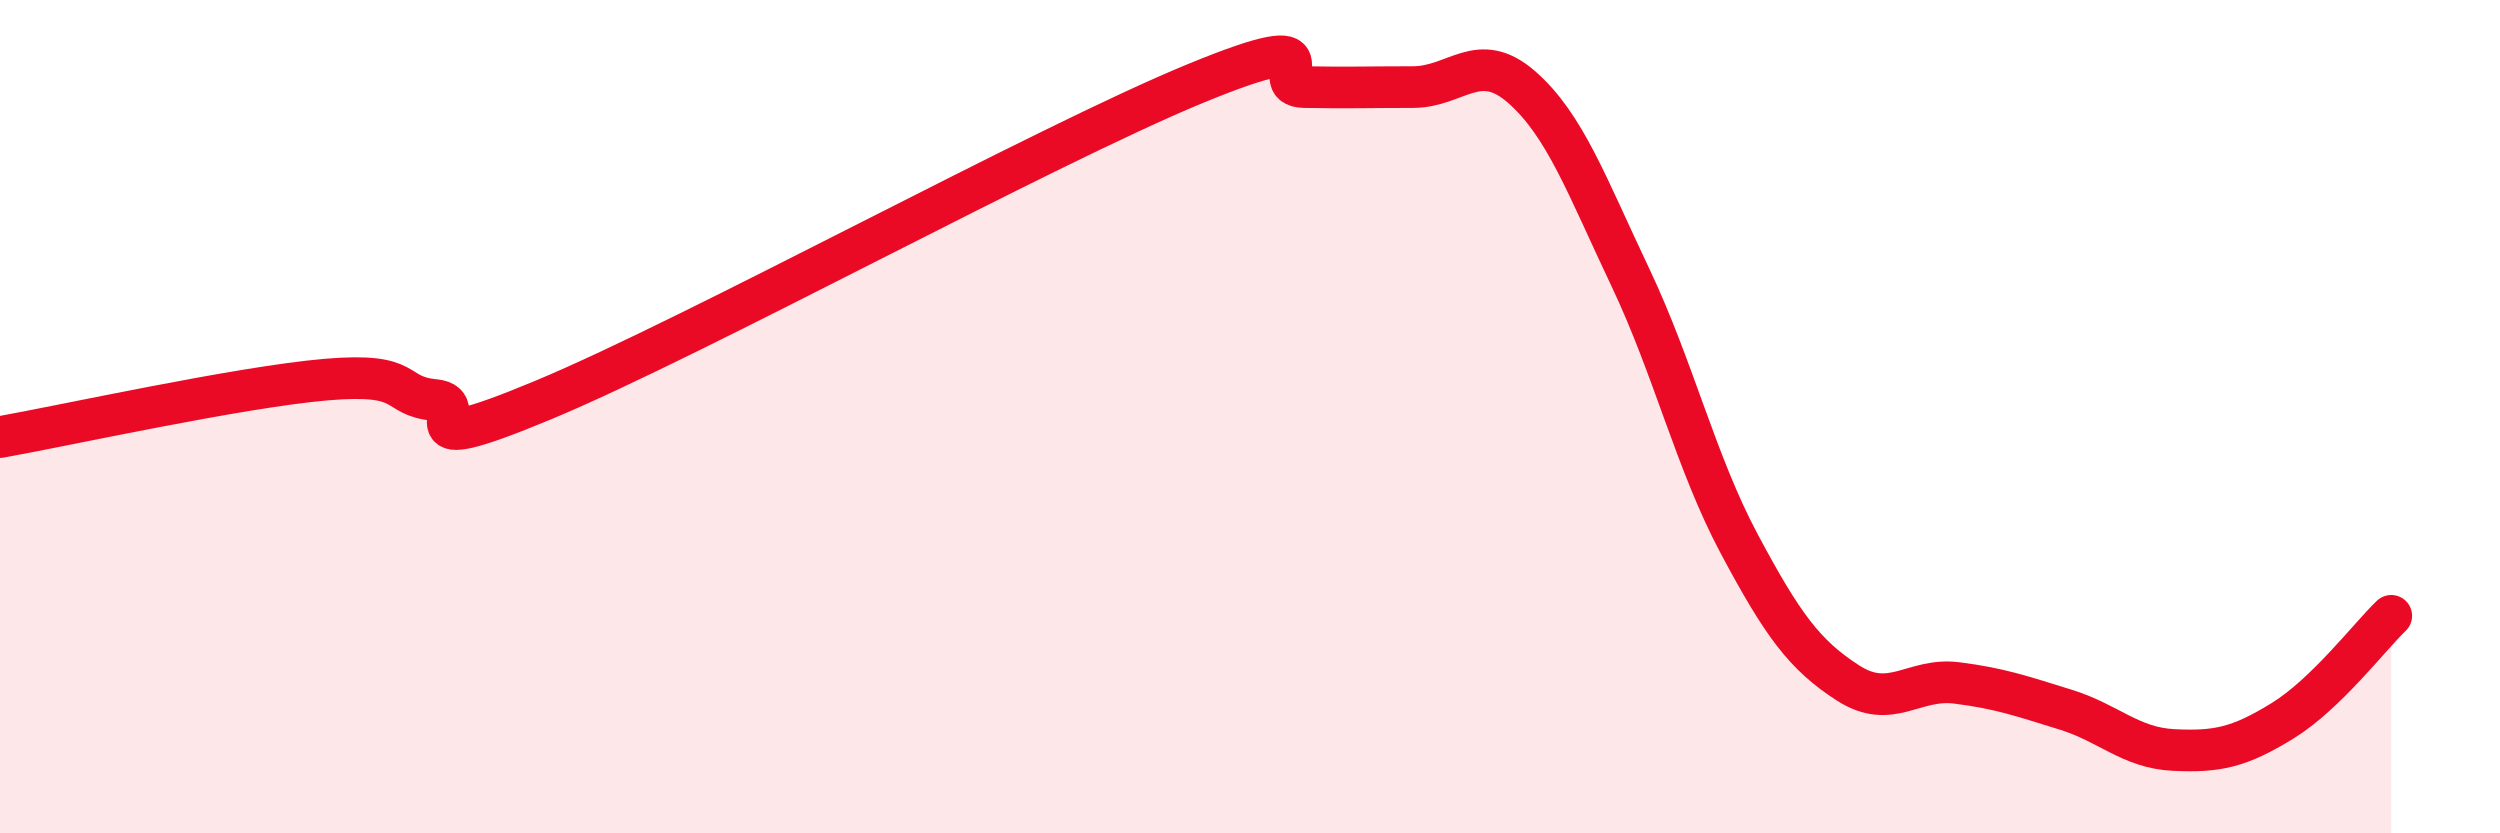
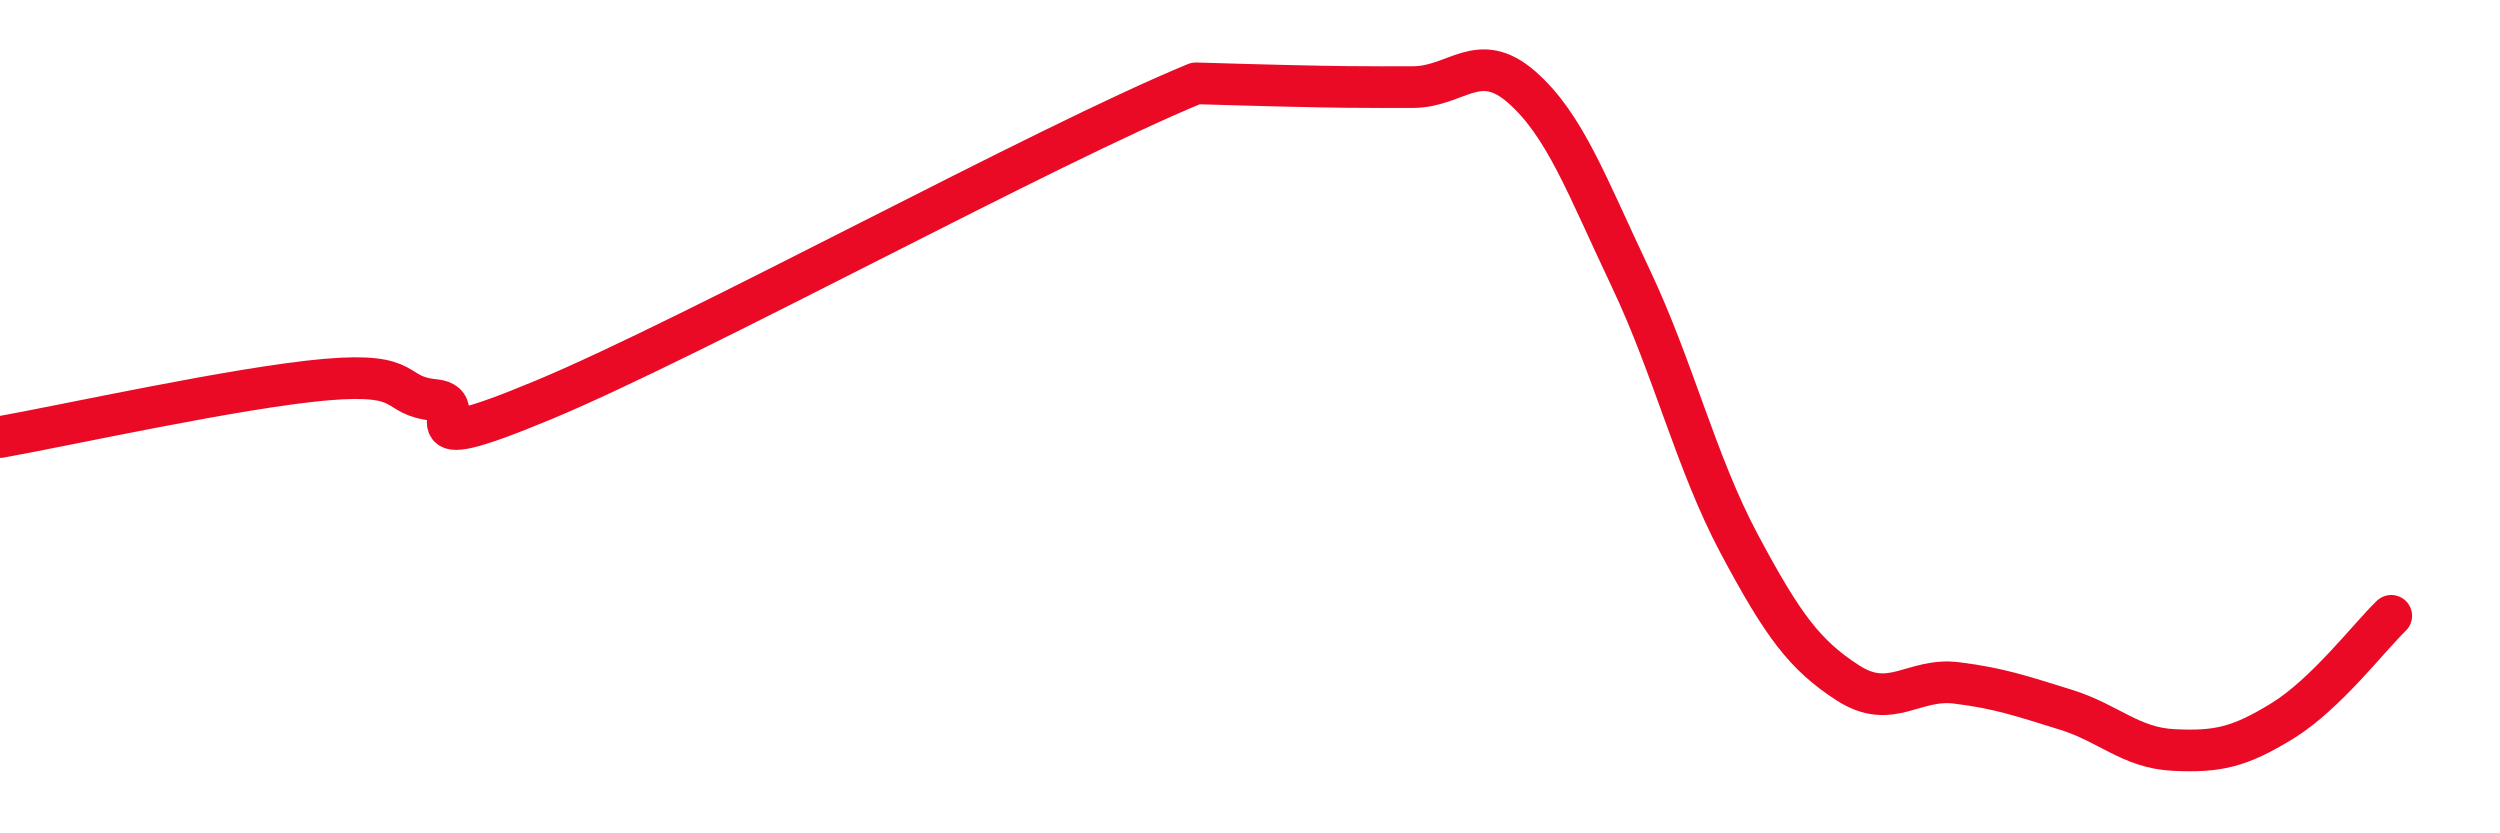
<svg xmlns="http://www.w3.org/2000/svg" width="60" height="20" viewBox="0 0 60 20">
-   <path d="M 0,10.49 C 1.57,10.21 5.74,9.29 7.83,9.11 C 9.92,8.93 9.39,9.5 10.43,9.6 C 11.47,9.7 9.39,11.12 13.04,9.6 C 16.69,8.08 25.05,3.5 28.7,2 C 32.35,0.5 30.26,2.07 31.3,2.09 C 32.34,2.11 32.87,2.09 33.91,2.09 C 34.95,2.09 35.48,1.18 36.52,2.09 C 37.56,3 38.09,4.47 39.13,6.66 C 40.17,8.85 40.7,11.1 41.74,13.05 C 42.78,15 43.31,15.72 44.35,16.39 C 45.39,17.06 45.92,16.26 46.96,16.39 C 48,16.52 48.53,16.71 49.57,17.03 C 50.61,17.35 51.13,17.95 52.17,18 C 53.21,18.05 53.74,17.94 54.78,17.3 C 55.82,16.66 56.87,15.28 57.39,14.78L57.39 20L0 20Z" fill="#EB0A25" opacity="0.1" stroke-linecap="round" stroke-linejoin="round" />
-   <path d="M 0,10.49 C 1.57,10.21 5.74,9.29 7.83,9.11 C 9.92,8.93 9.39,9.5 10.43,9.6 C 11.47,9.7 9.39,11.12 13.04,9.6 C 16.69,8.08 25.05,3.5 28.7,2 C 32.35,0.5 30.26,2.07 31.3,2.09 C 32.34,2.11 32.87,2.09 33.91,2.09 C 34.95,2.09 35.48,1.18 36.52,2.09 C 37.56,3 38.09,4.47 39.13,6.66 C 40.17,8.85 40.7,11.1 41.74,13.05 C 42.78,15 43.31,15.72 44.35,16.39 C 45.39,17.06 45.92,16.26 46.96,16.39 C 48,16.52 48.53,16.71 49.57,17.03 C 50.61,17.35 51.13,17.95 52.17,18 C 53.21,18.05 53.74,17.94 54.78,17.3 C 55.82,16.66 56.87,15.28 57.39,14.78" stroke="#EB0A25" stroke-width="1" fill="none" stroke-linecap="round" stroke-linejoin="round" />
+   <path d="M 0,10.49 C 1.57,10.21 5.74,9.29 7.83,9.11 C 9.92,8.93 9.39,9.5 10.43,9.6 C 11.47,9.7 9.39,11.12 13.04,9.6 C 16.69,8.08 25.05,3.5 28.7,2 C 32.34,2.11 32.87,2.09 33.91,2.09 C 34.95,2.09 35.48,1.18 36.52,2.09 C 37.56,3 38.09,4.47 39.13,6.66 C 40.17,8.85 40.7,11.1 41.74,13.05 C 42.78,15 43.31,15.72 44.35,16.39 C 45.39,17.06 45.92,16.26 46.96,16.39 C 48,16.52 48.53,16.71 49.57,17.03 C 50.61,17.35 51.13,17.95 52.17,18 C 53.21,18.05 53.74,17.94 54.78,17.3 C 55.82,16.66 56.87,15.28 57.39,14.78" stroke="#EB0A25" stroke-width="1" fill="none" stroke-linecap="round" stroke-linejoin="round" />
</svg>